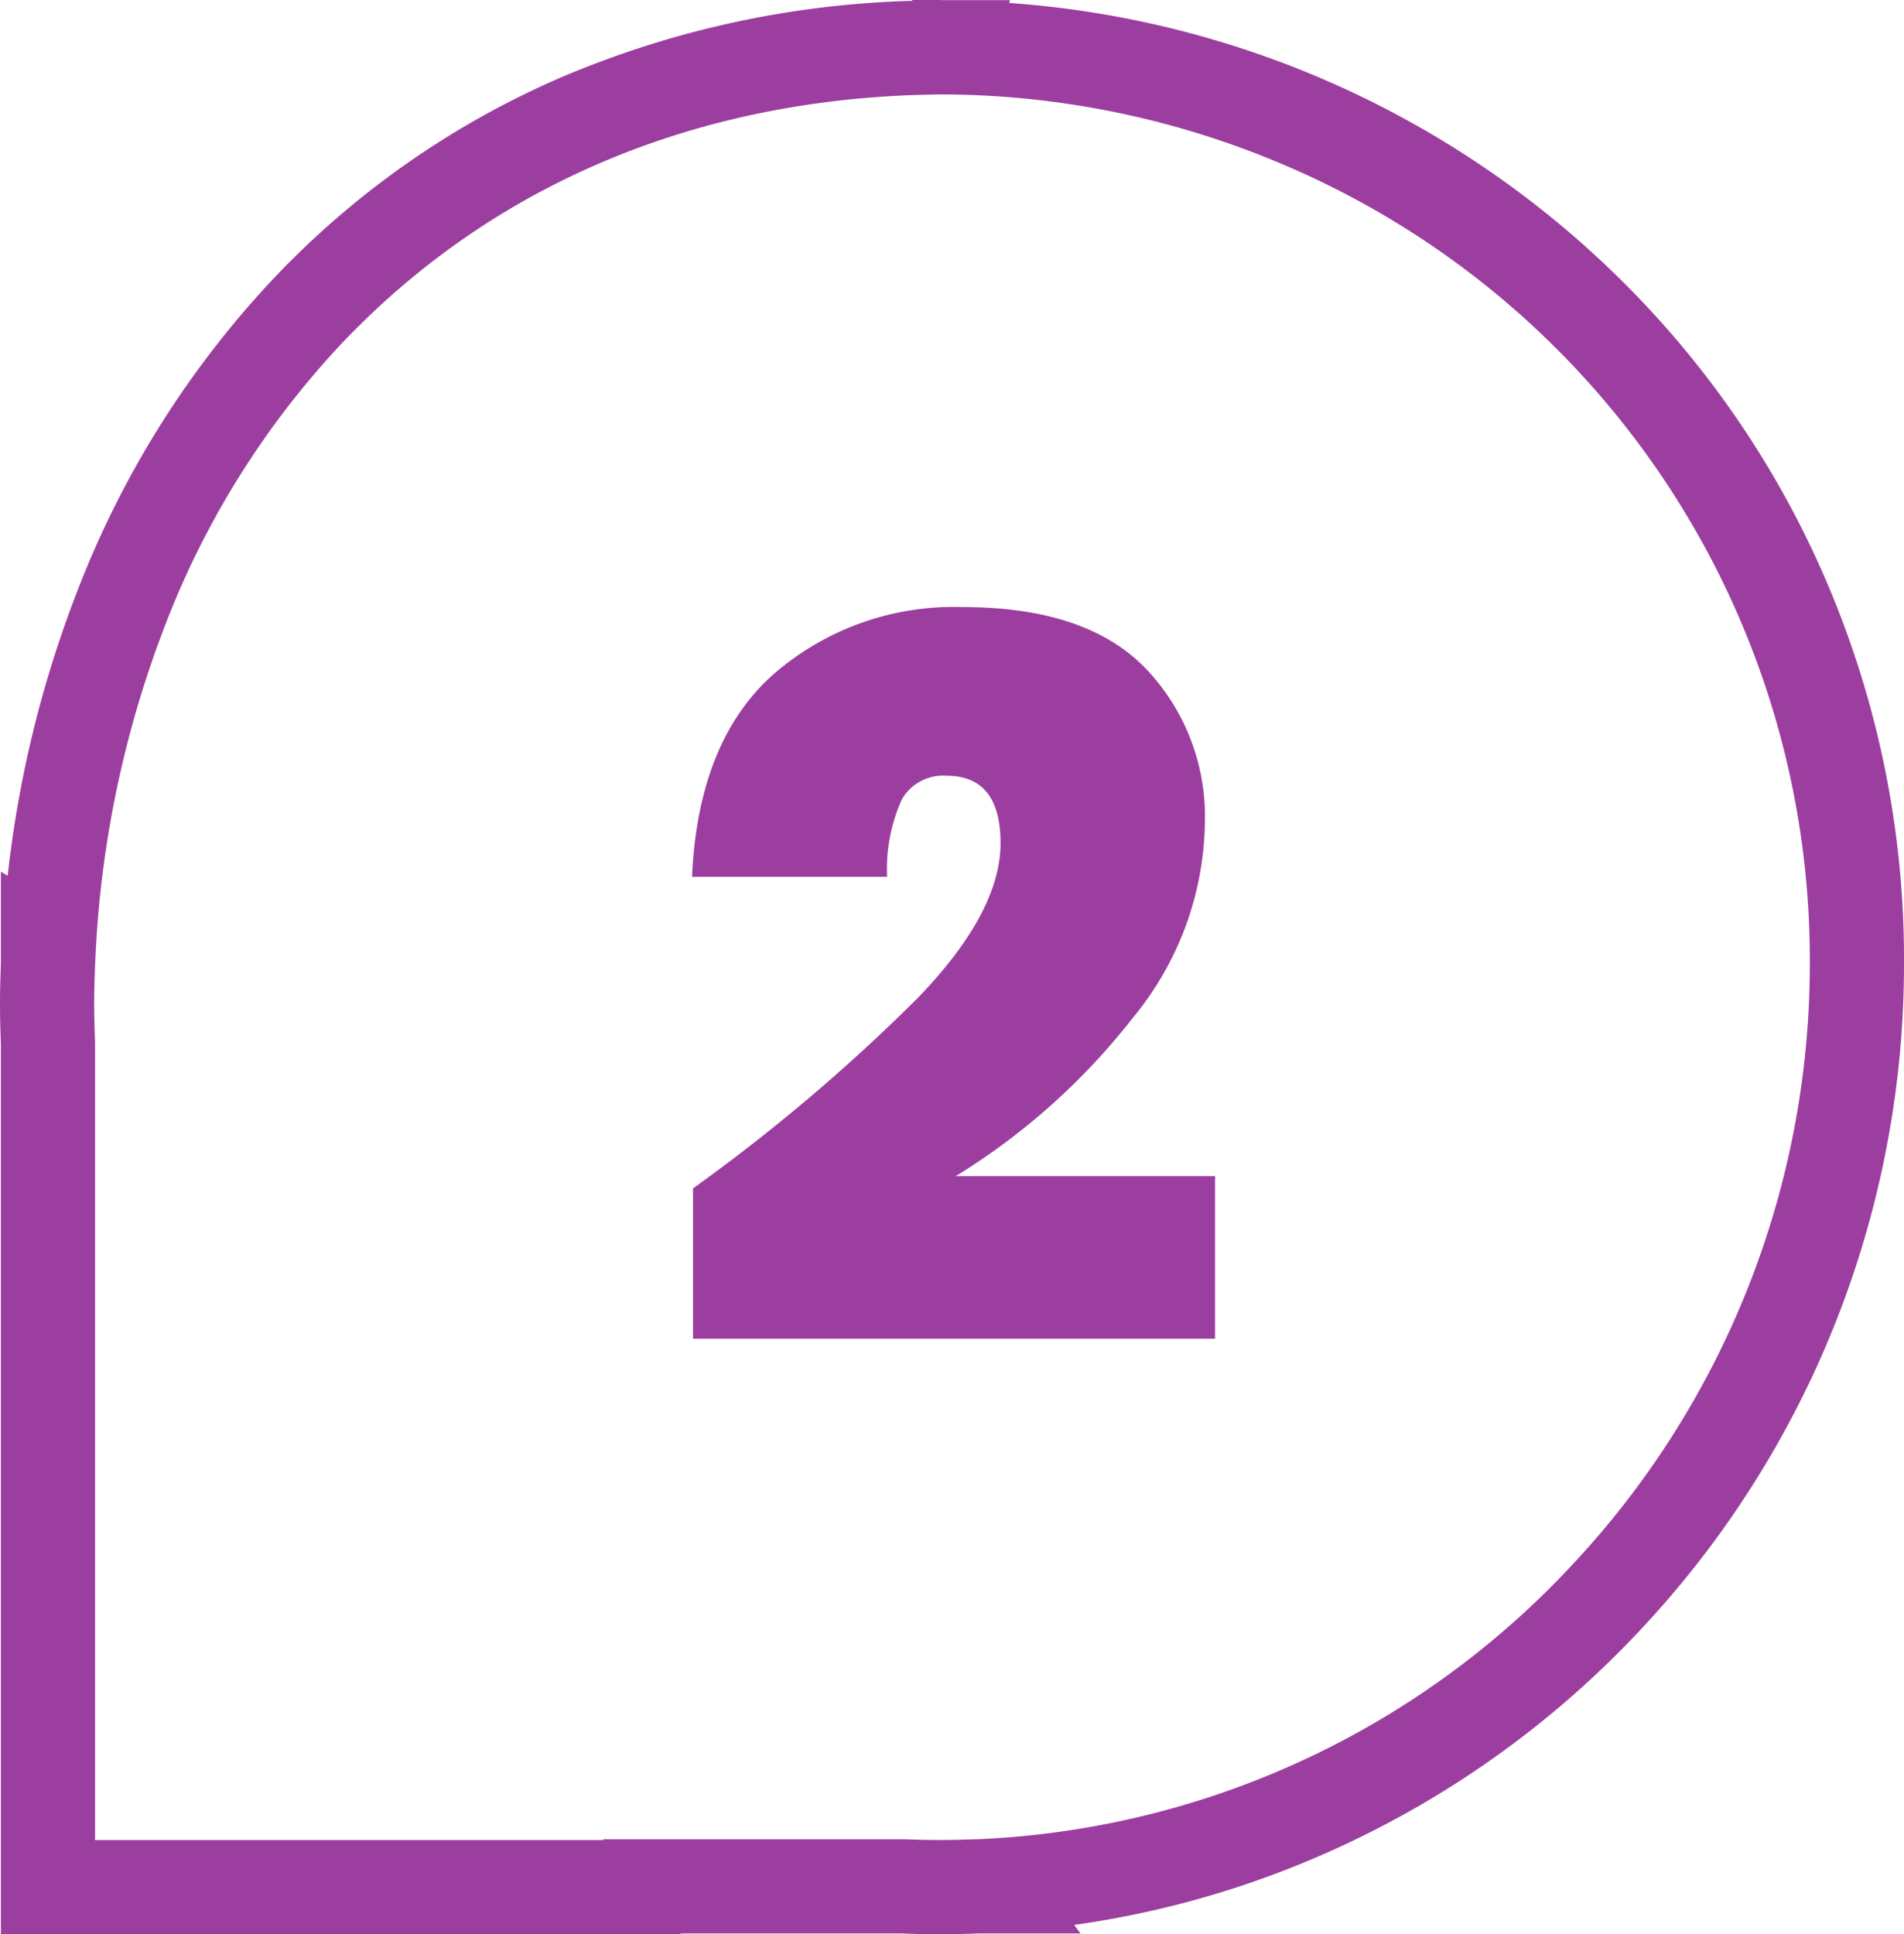
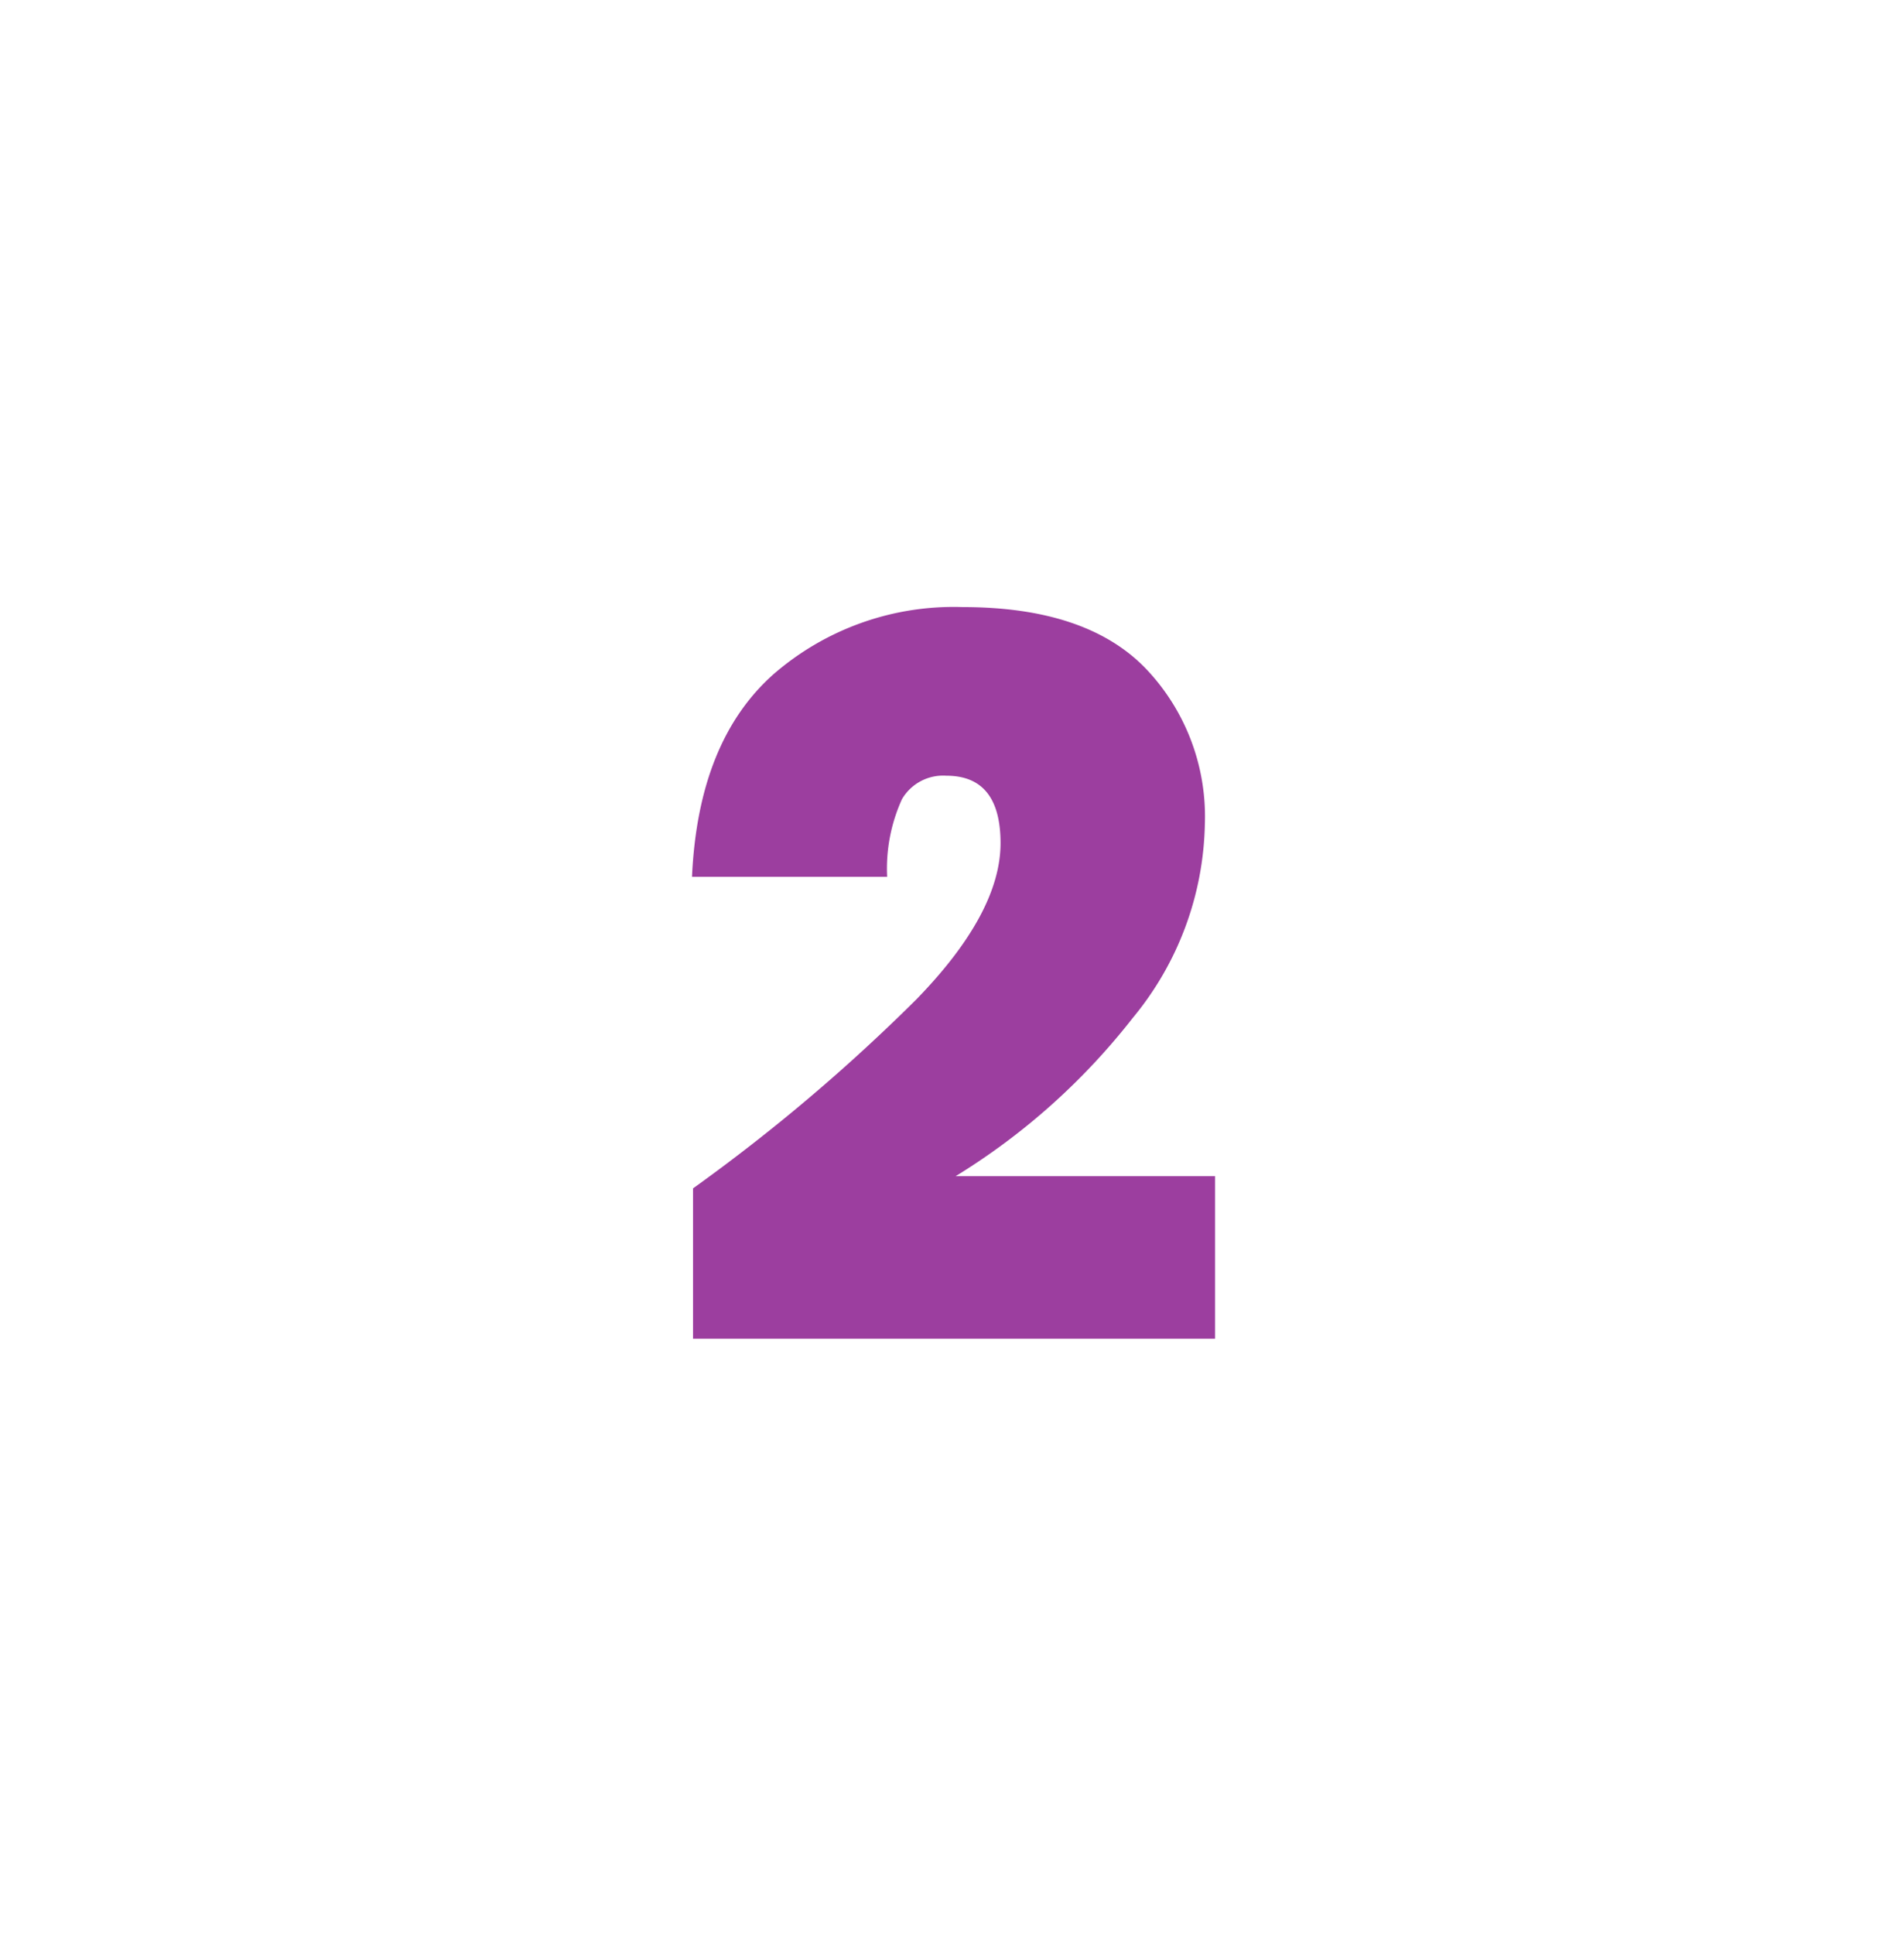
<svg xmlns="http://www.w3.org/2000/svg" width="76.412" height="77.613" viewBox="0 0 76.412 77.613">
  <g id="Groupe_260" data-name="Groupe 260" transform="translate(-9626.356 -6469.19)">
-     <path id="Tracé_10" data-name="Tracé 10" d="M23.859-1.89h1.012c.081,0,.149,0,.2.005.025,0,.05,0,.079,0,.051,0,.12,0,.2,0h2.421l-.028.113A38.79,38.79,0,0,1,52.429,9.478a38.129,38.129,0,0,1,8.21,12.2,38.451,38.451,0,0,1,3.011,15.017A39.037,39.037,0,0,1,52.959,63.629a38.635,38.635,0,0,1-11.67,8.457,38.054,38.054,0,0,1-10.942,3.263l.256.342H26.512c-.574.022-1.082.033-1.552.033s-.982-.011-1.555-.033H14.552l-.007.033H-12.726v-35.7c-.019-.512-.036-1.064-.036-1.633s.017-1.12.036-1.633V33.087l.272.164A45.254,45.254,0,0,1-9.531,21.5,38.387,38.387,0,0,1-1.891,9.4,34.946,34.946,0,0,1,9.767,1.209a38.62,38.62,0,0,1,14.07-3.066ZM26.5,71.91l.215-.011A34.6,34.6,0,0,0,50.212,61.031a35.272,35.272,0,0,0,9.658-24.338,34.662,34.662,0,0,0-21.1-31.967A35.2,35.2,0,0,0,25.321,1.9l-.345,0h-.09C15.274,2.009,6.967,5.5.863,11.985A34.625,34.625,0,0,0-6.022,22.906,42.381,42.381,0,0,0-8.932,36.533l-.015.329c-.018.486-.035,1.007-.035,1.527s.017,1.042.035,1.527V71.943H11.446l.007-.033H23.515c.539.021,1.012.031,1.445.031s.9-.01,1.442-.031Z" transform="translate(9639.118 6471.081)" fill="#9c3e9f" />
    <path id="Tracé_87" data-name="Tracé 87" d="M1.271-6.4A73.054,73.054,0,0,0,10.25-14q3.362-3.464,3.362-6.252,0-2.706-2.173-2.706a1.911,1.911,0,0,0-1.784.943A6.742,6.742,0,0,0,9.061-18.9H1.23q.246-5.453,3.28-8.139a11.025,11.025,0,0,1,7.585-2.686q4.961,0,7.339,2.46a8.6,8.6,0,0,1,2.378,6.232,12.556,12.556,0,0,1-2.891,7.79,26.763,26.763,0,0,1-7.113,6.355H22.222V-.369H1.271Z" transform="translate(9652.898 6523.275)" fill="#9c3e9f" />
  </g>
</svg>